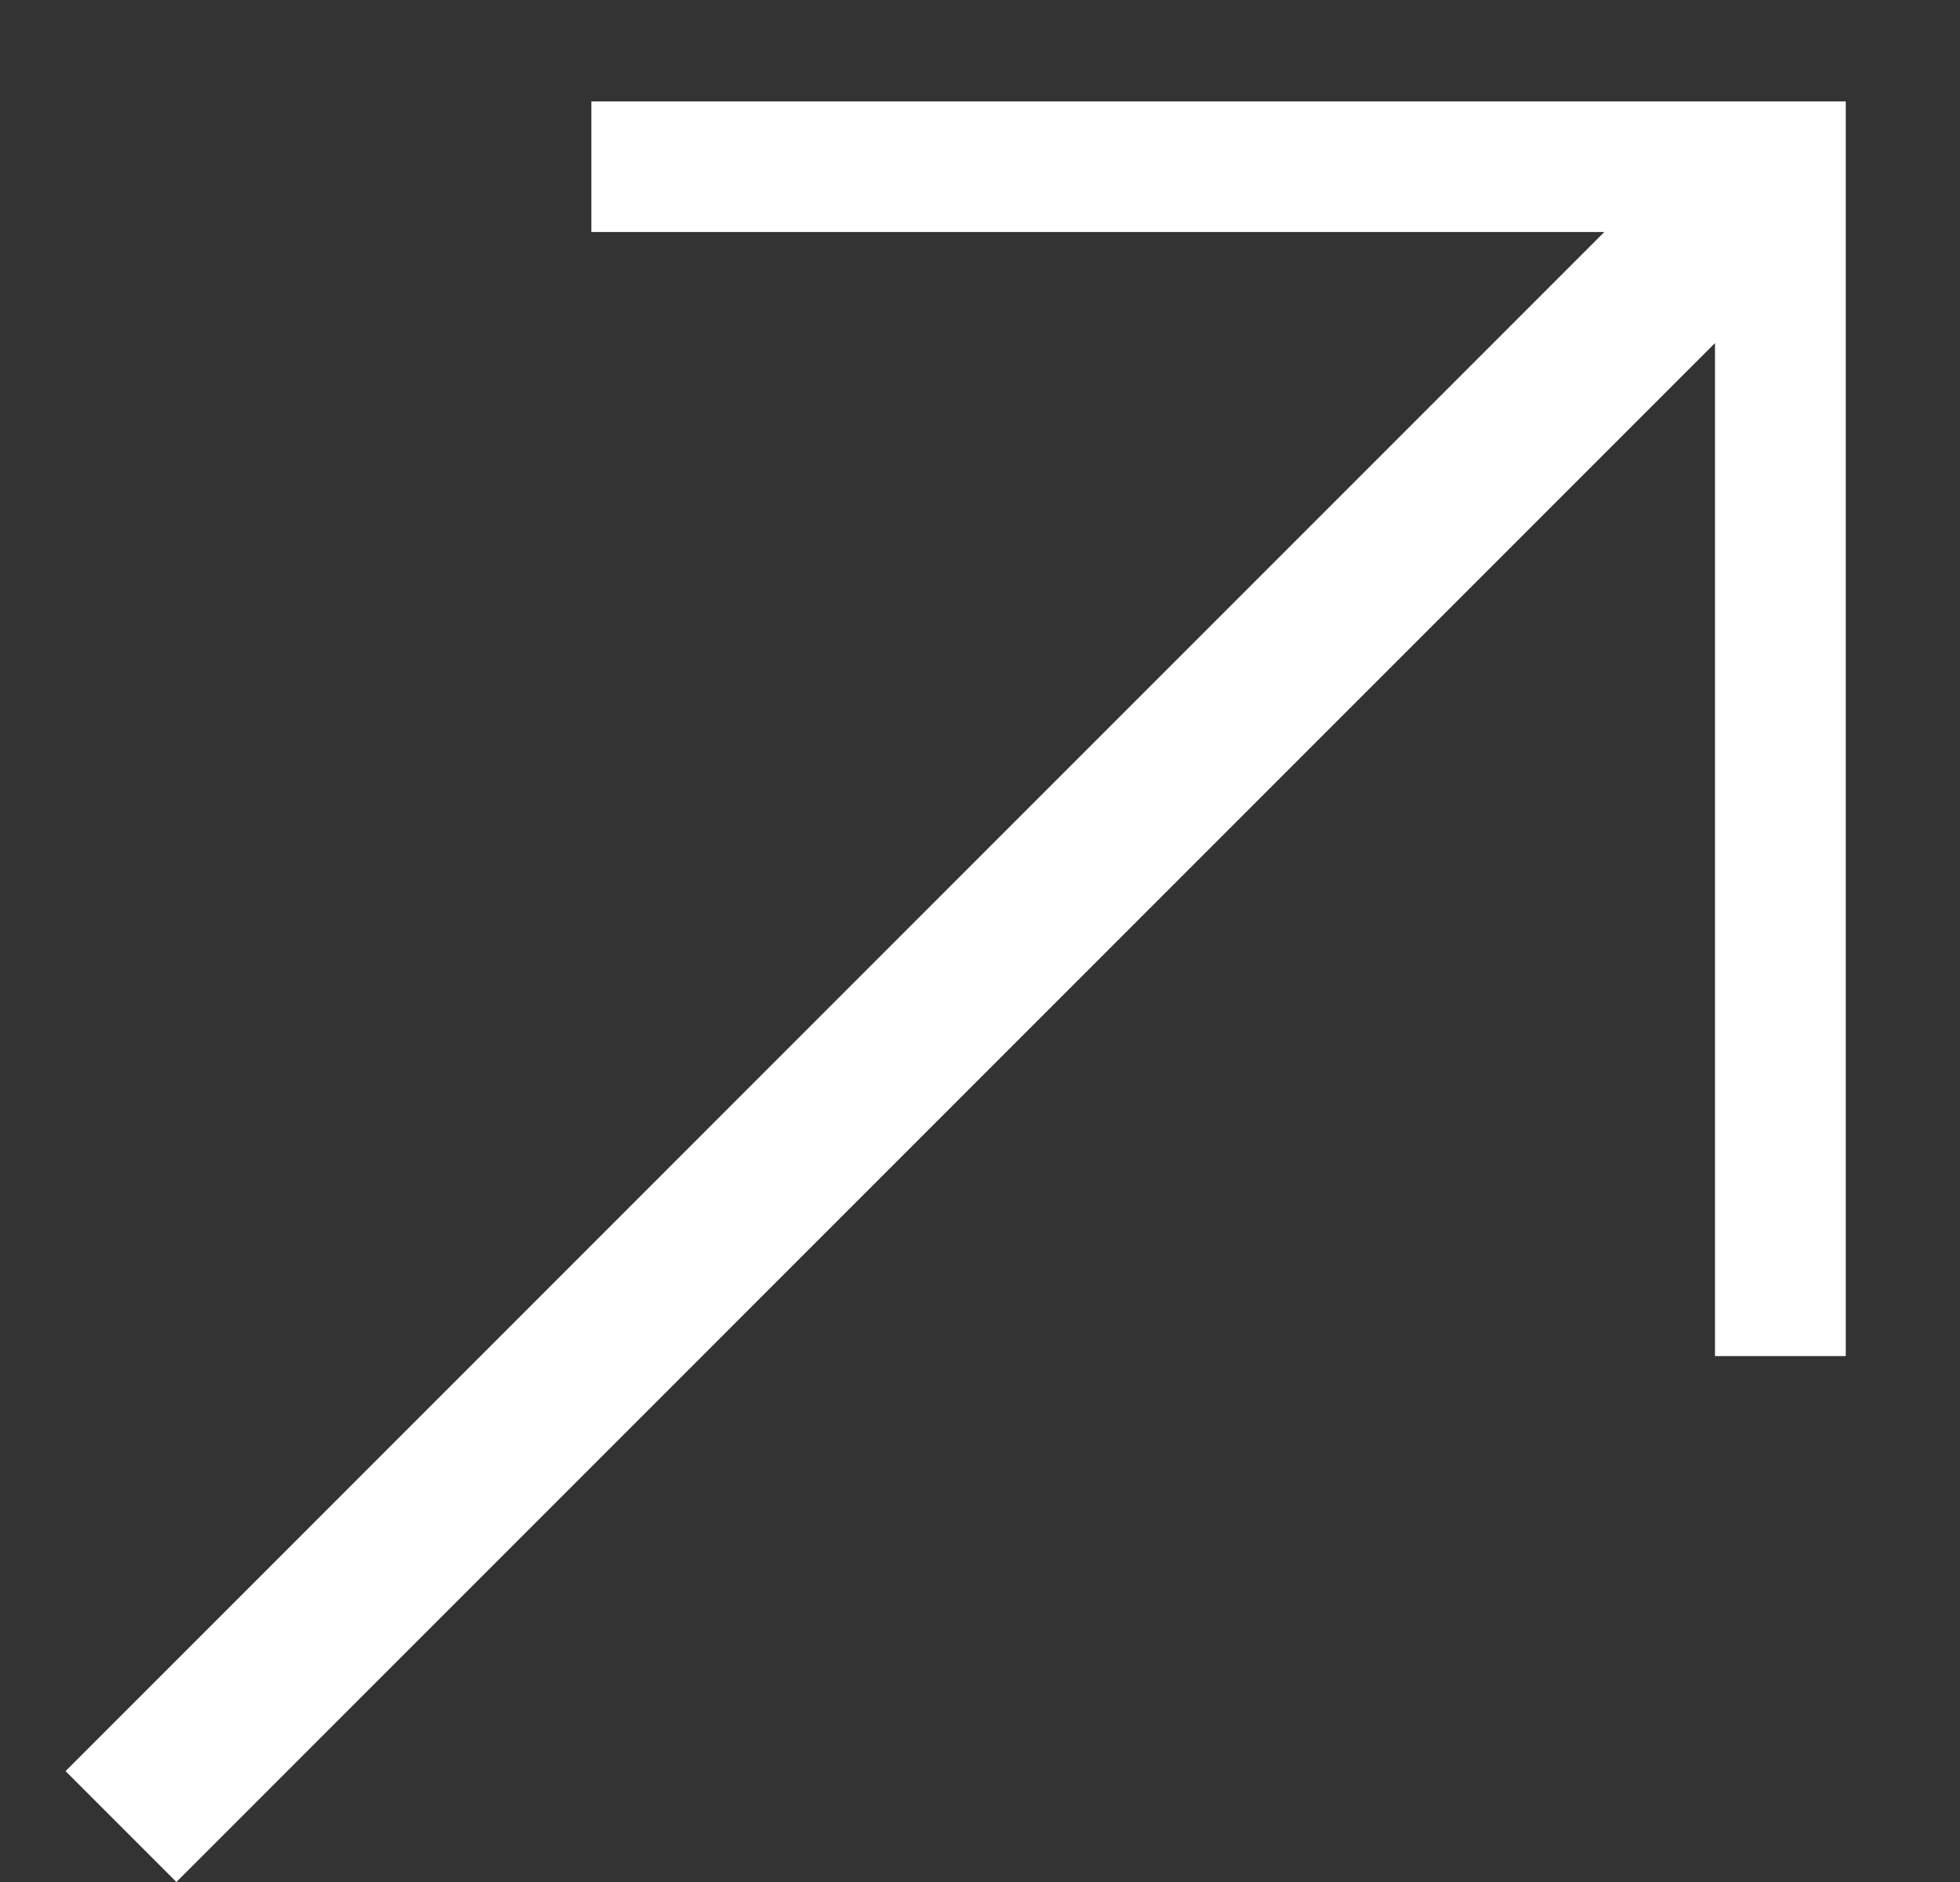
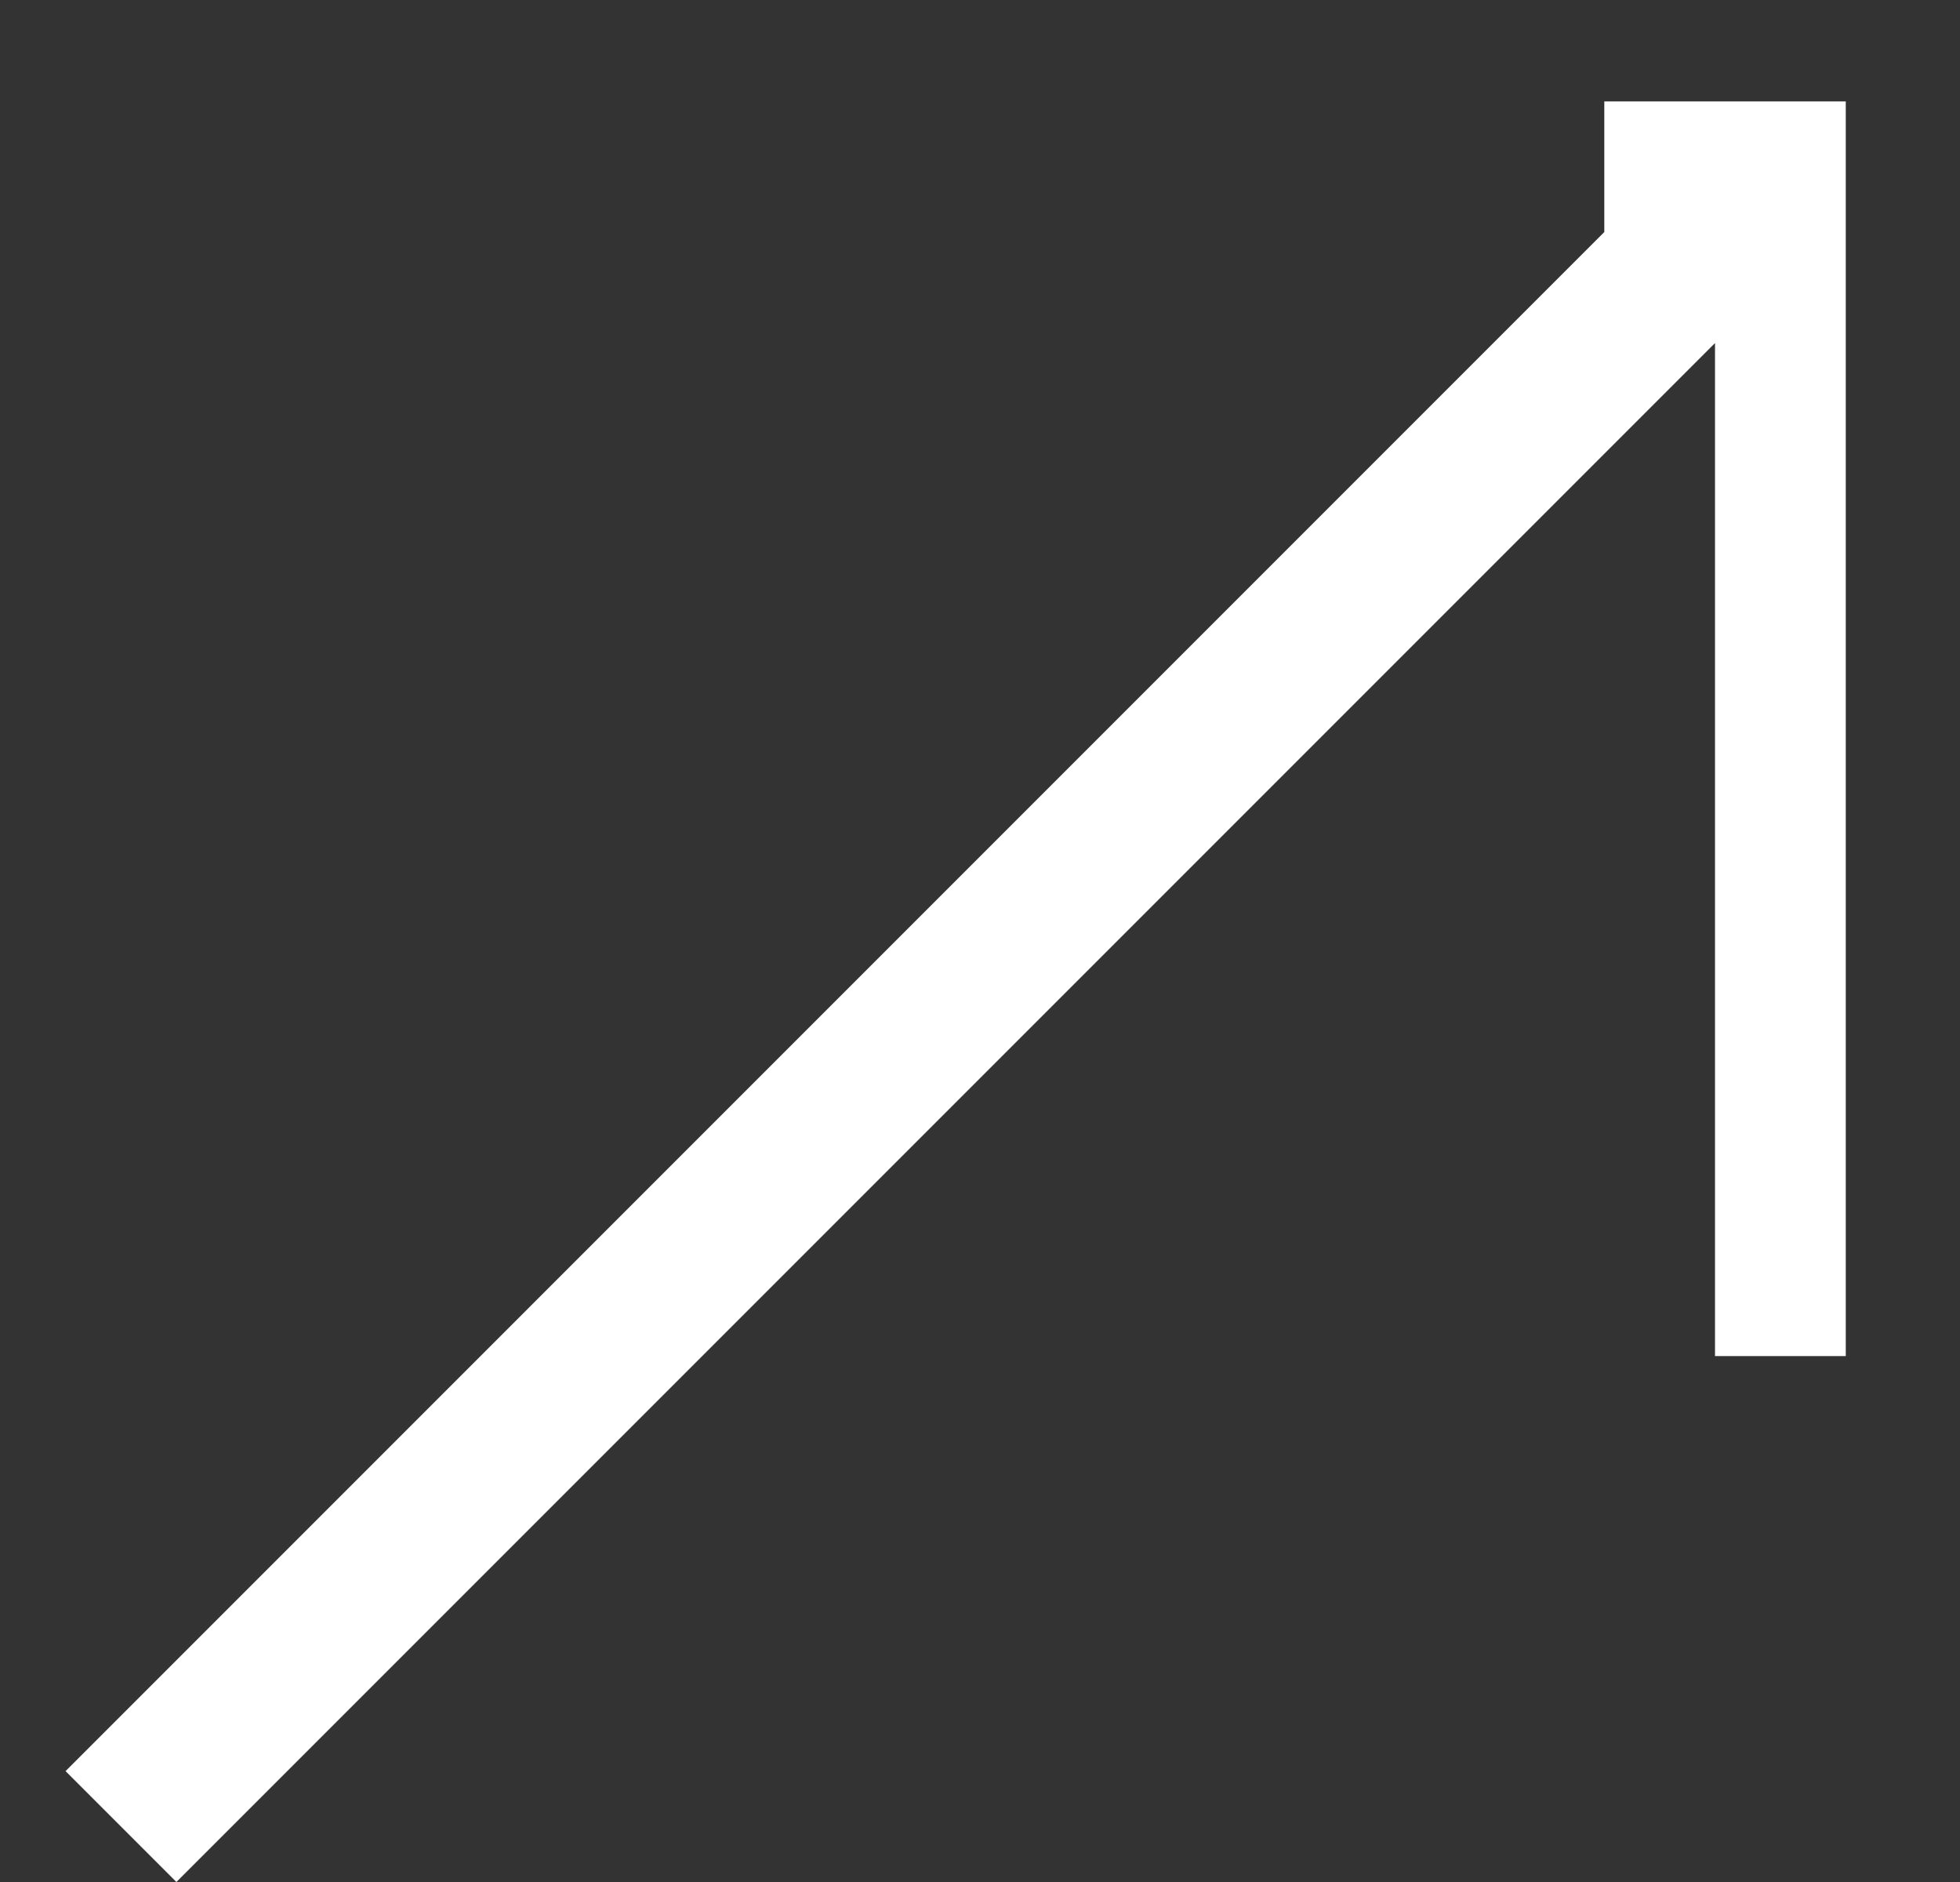
<svg xmlns="http://www.w3.org/2000/svg" width="25" height="24" viewBox="0 0 25 24" fill="none">
  <rect x="0" y="0" width="25" height="24" fill="#333333" stroke="none" />
-   <path fill-rule="evenodd" clip-rule="evenodd" d="M7.543 1.293H23.543V17.293H21.875V4.375L2.25 24L0.836 22.586L20.463 2.959H7.543V1.293Z" fill="white" />
+   <path fill-rule="evenodd" clip-rule="evenodd" d="M7.543 1.293H23.543V17.293H21.875V4.375L2.25 24L0.836 22.586L20.463 2.959V1.293Z" fill="white" />
</svg>